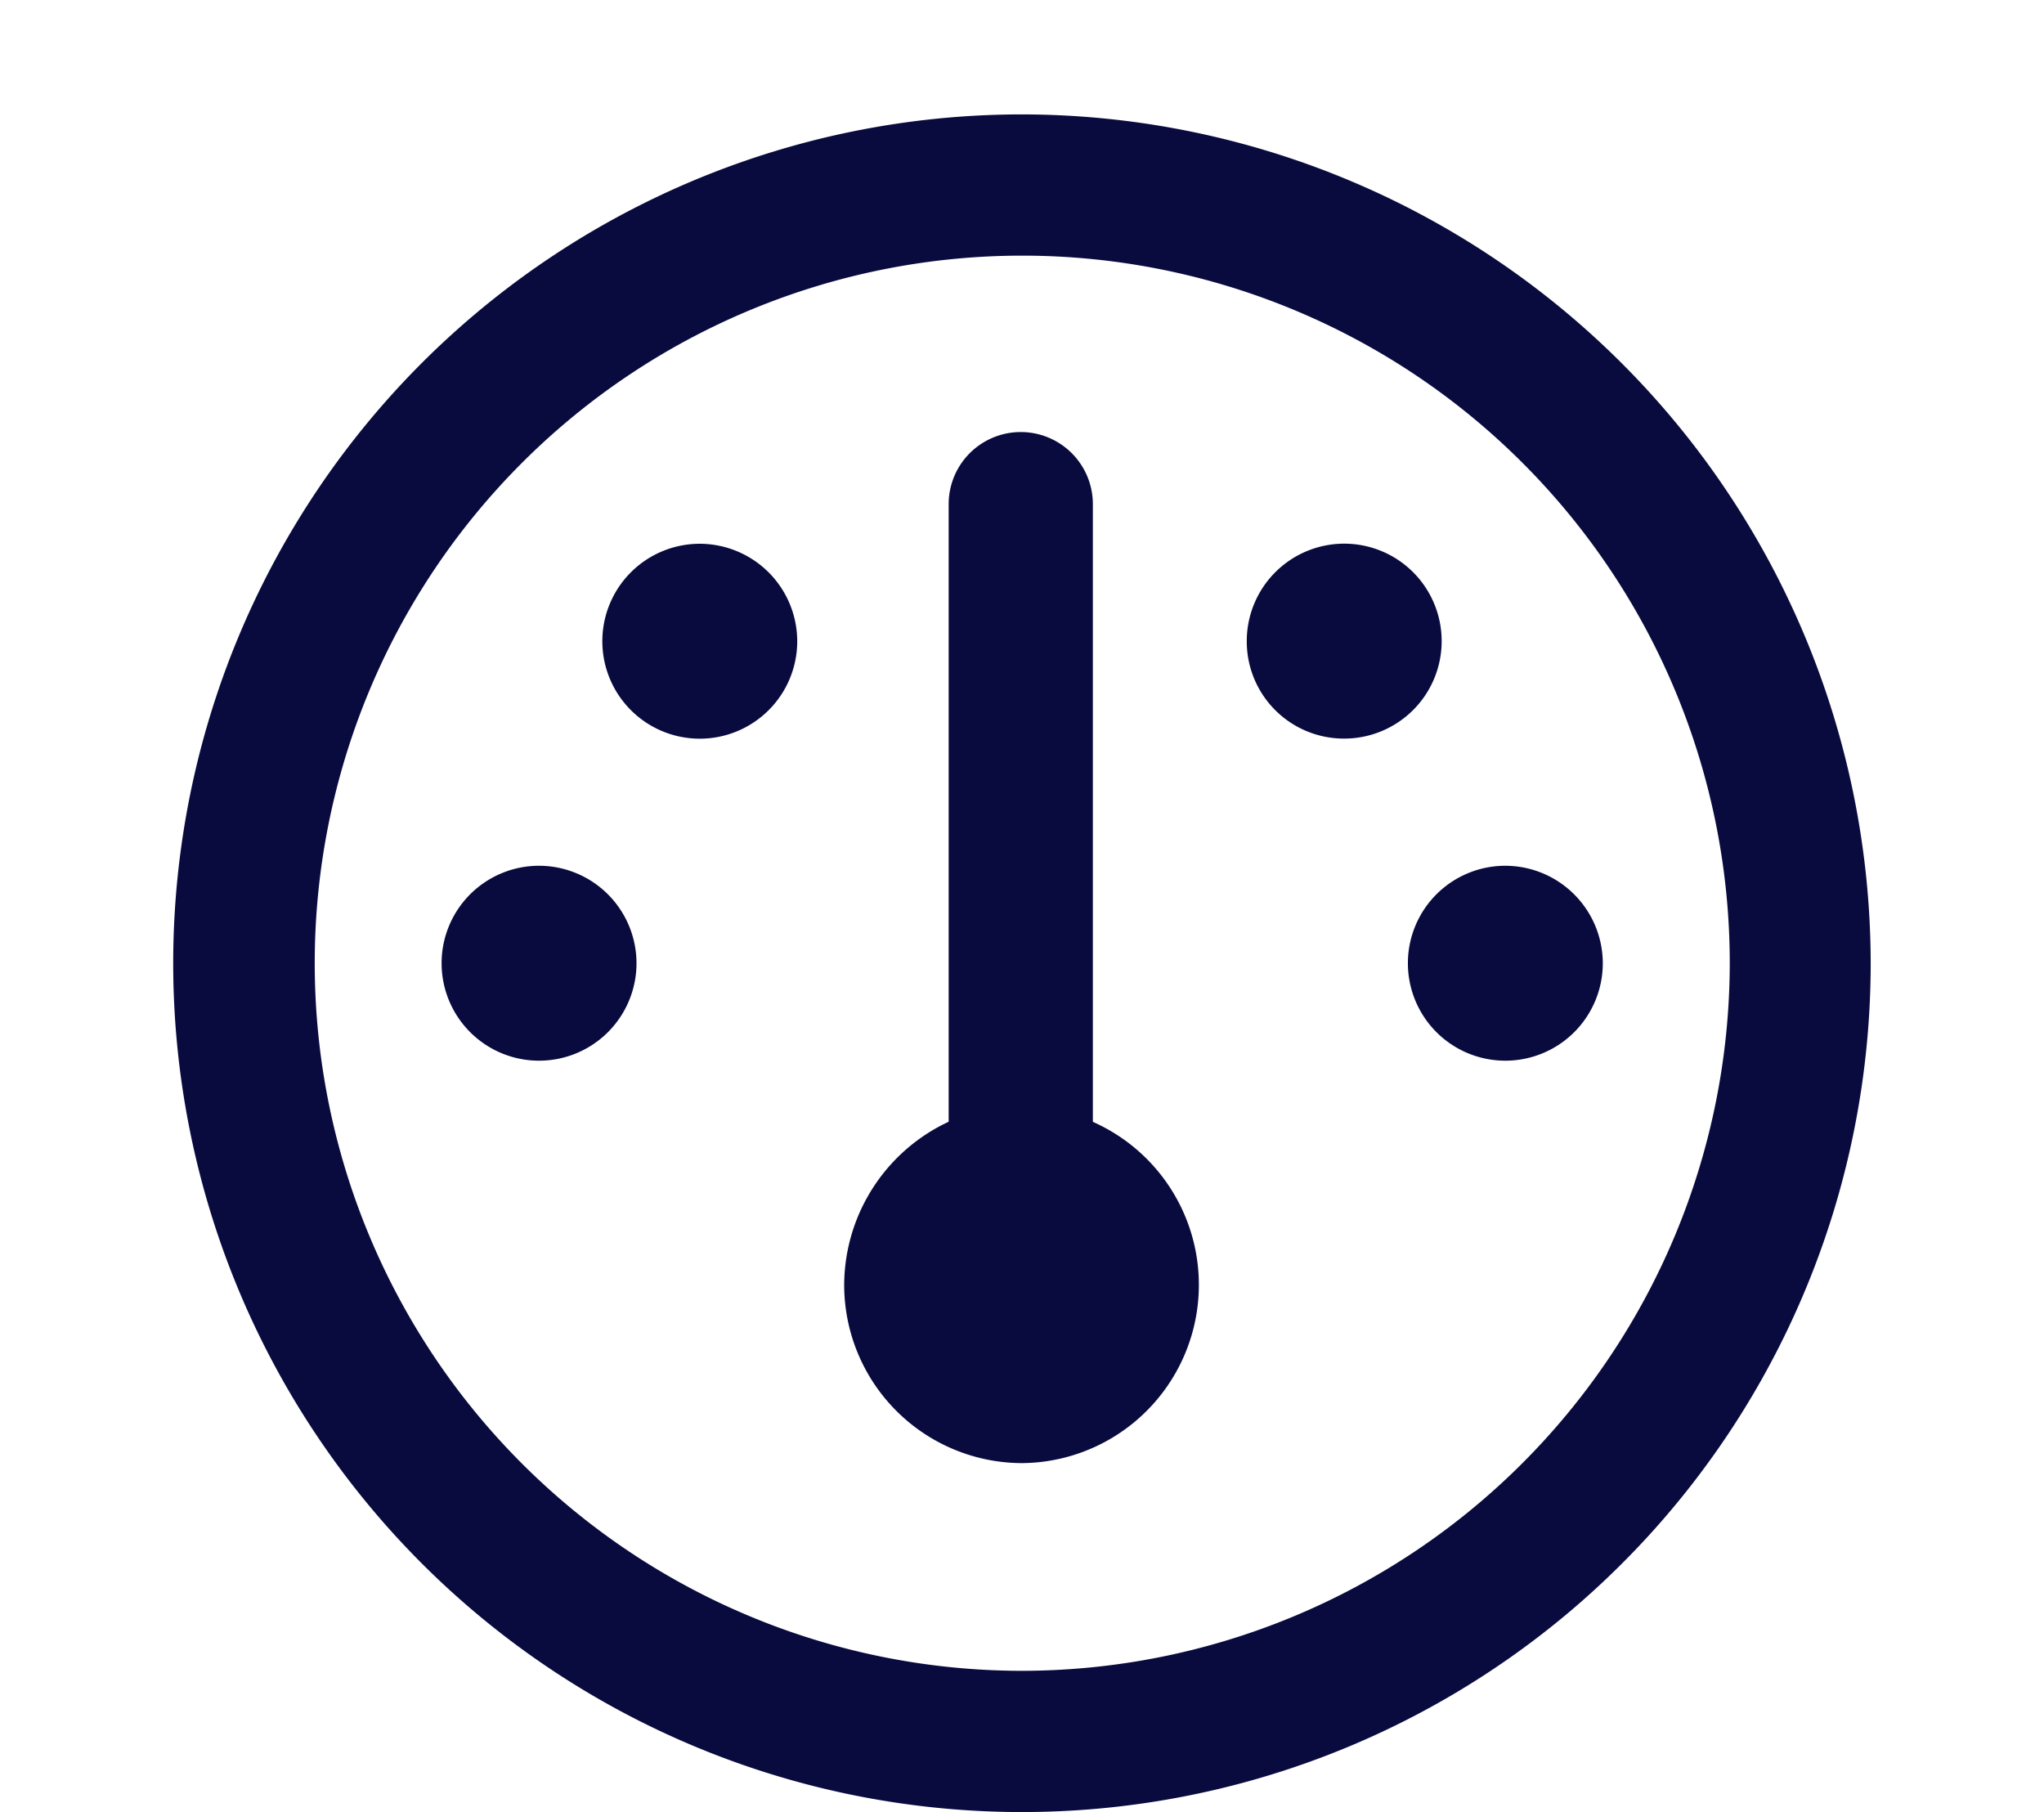
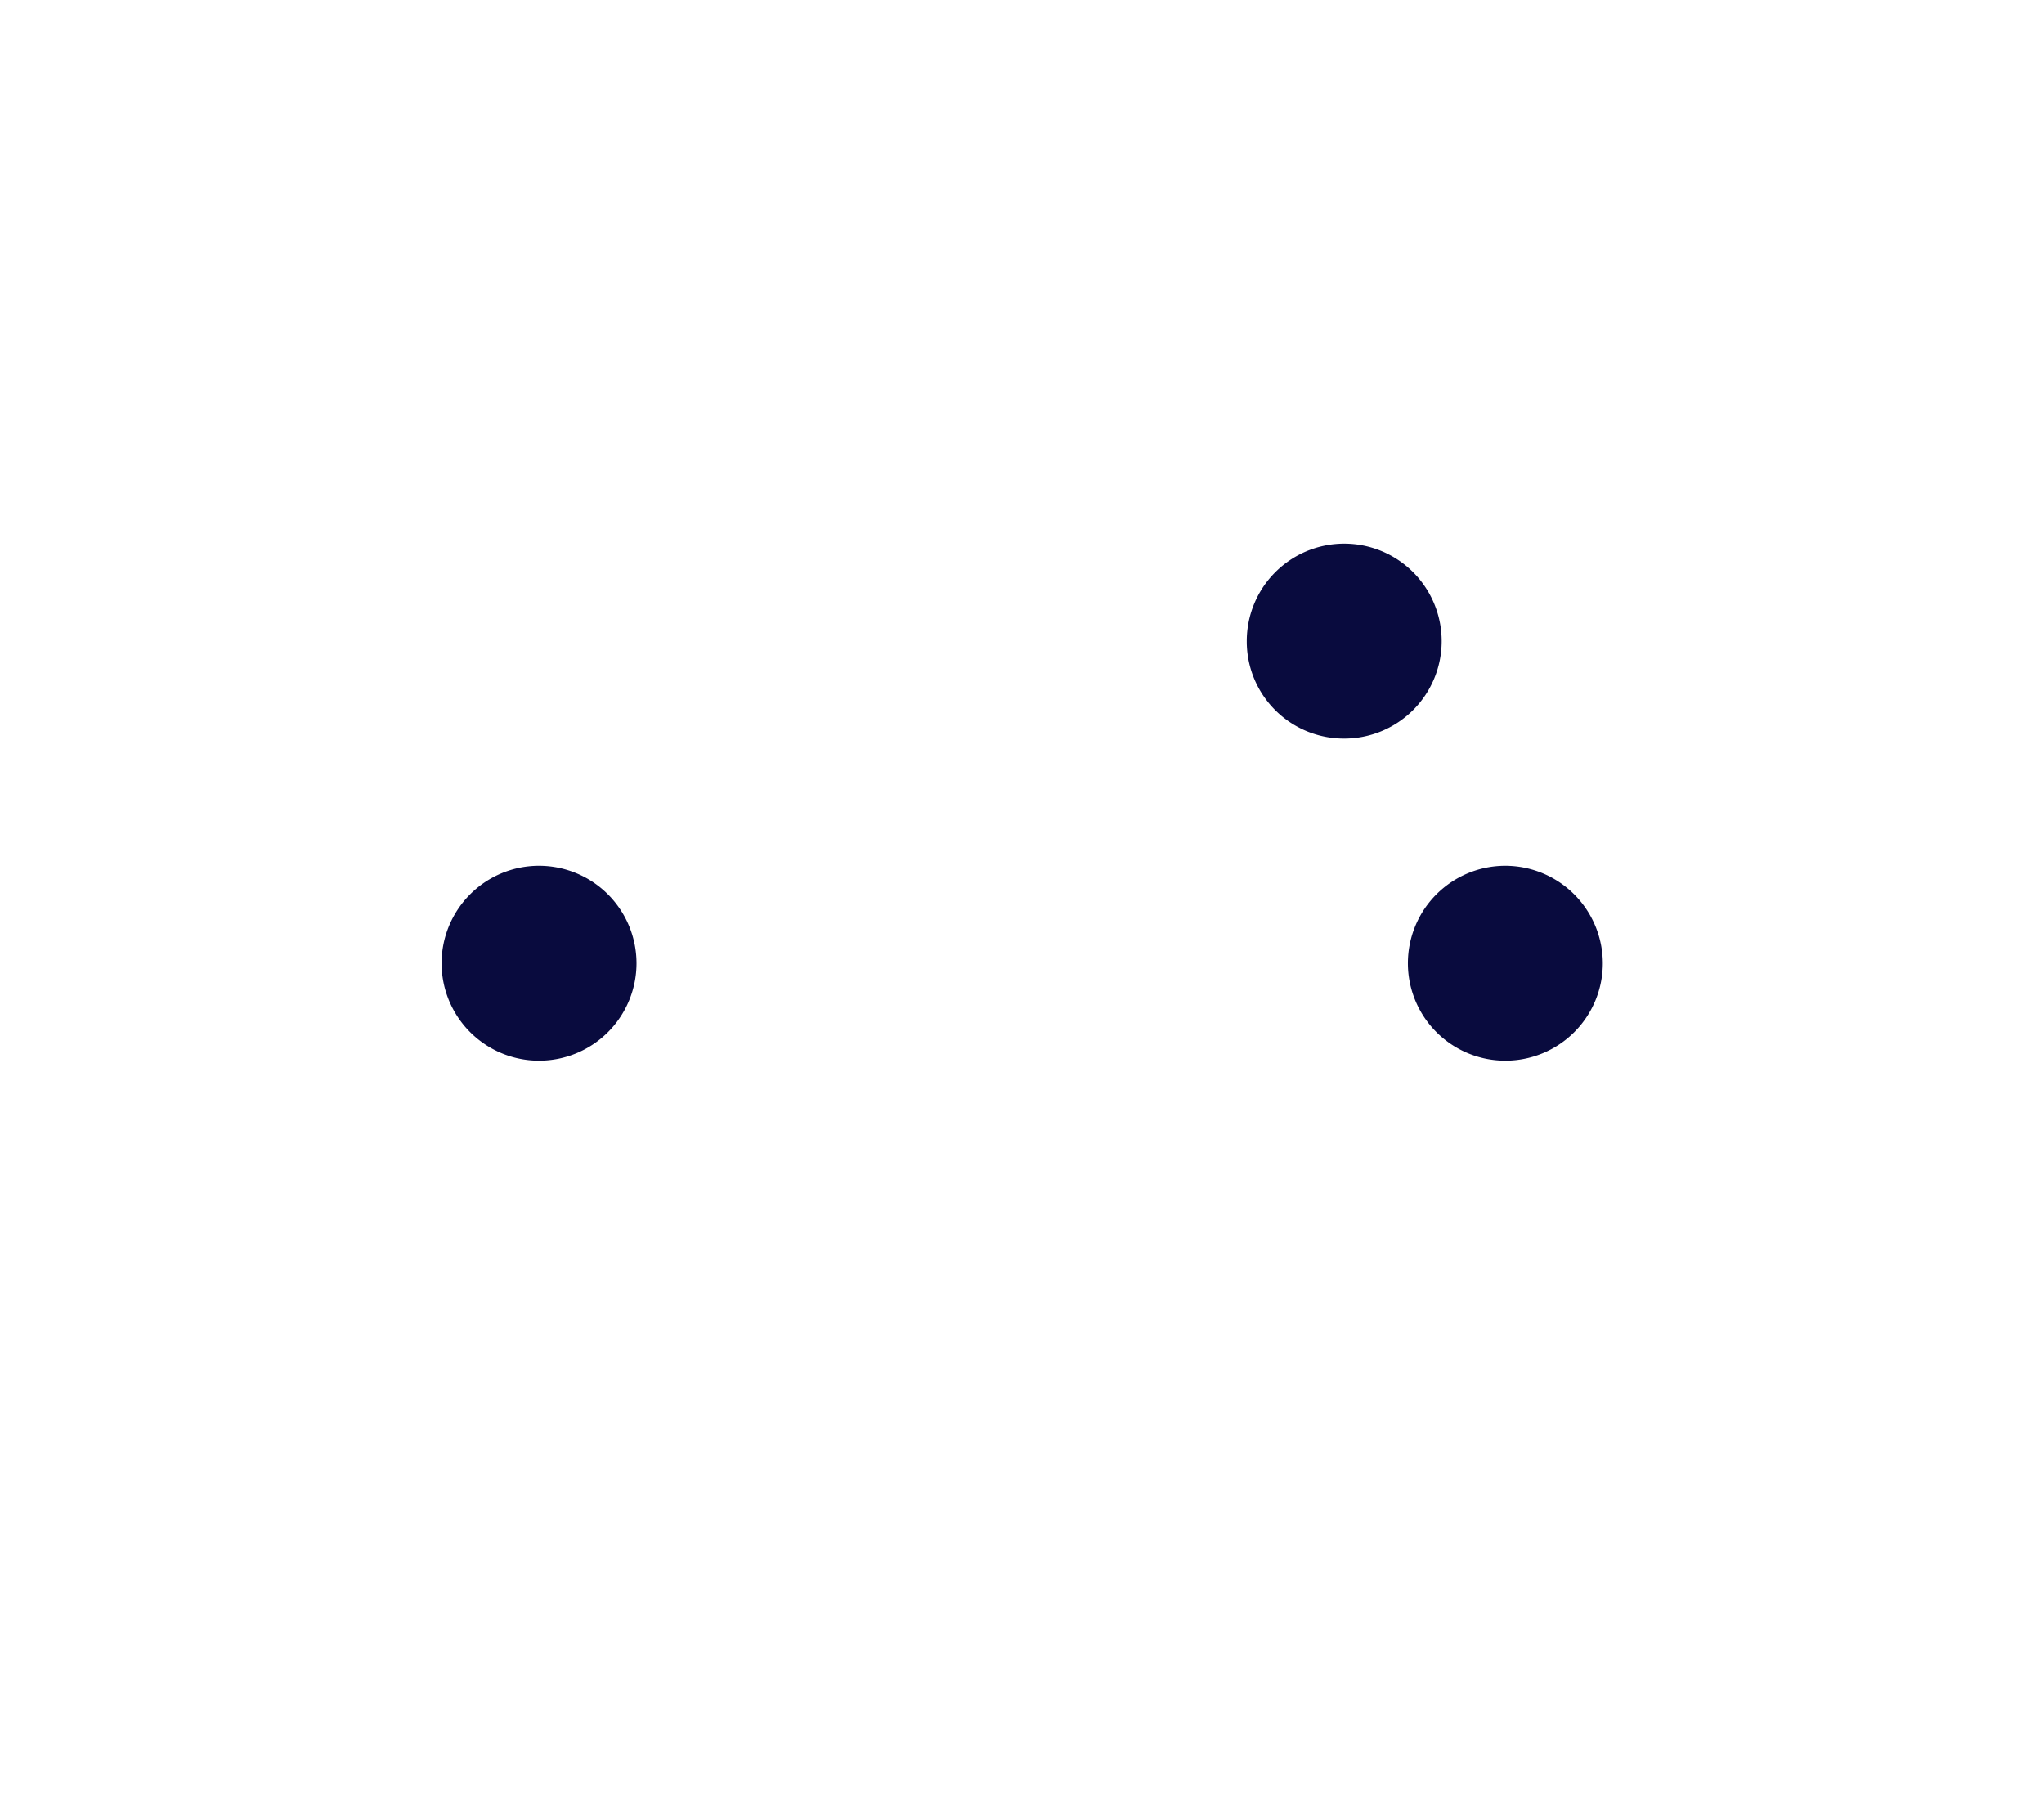
<svg xmlns="http://www.w3.org/2000/svg" id="Layer_1" data-name="Layer 1" viewBox="0 0 206.39 182.95">
  <defs>
    <style>.cls-1{fill:#090b3e;}</style>
  </defs>
-   <path class="cls-1" d="M70.65,54.9a9.84,9.84,0,1,0,9.85,9.84A9.86,9.86,0,0,0,70.65,54.9Z" />
  <path class="cls-1" d="M54.42,87.41a9.84,9.84,0,1,0,9.85,9.84A9.85,9.85,0,0,0,54.42,87.41Z" />
  <path class="cls-1" d="M135.74,74.57a9.84,9.84,0,1,0-9.85-9.83A9.81,9.81,0,0,0,135.74,74.57Z" />
-   <path class="cls-1" d="M103.19,147.72a18,18,0,0,0,7.73-34.19l-.57-.27V50.9a7.28,7.28,0,0,0-14.56,0v62.35l-.55.27a18.26,18.26,0,0,0-10,16.24A18,18,0,0,0,103.19,147.72Z" />
-   <path class="cls-1" d="M103.19,11.55a85.7,85.7,0,1,0,85.7,85.7A85.8,85.8,0,0,0,103.19,11.55Zm0,157.14a71.44,71.44,0,1,1,71.47-71.44A71.53,71.53,0,0,1,103.19,168.69Z" />
  <path class="cls-1" d="M152,87.41a9.84,9.84,0,1,0,9.84,9.84A9.86,9.86,0,0,0,152,87.41Z" />
</svg>